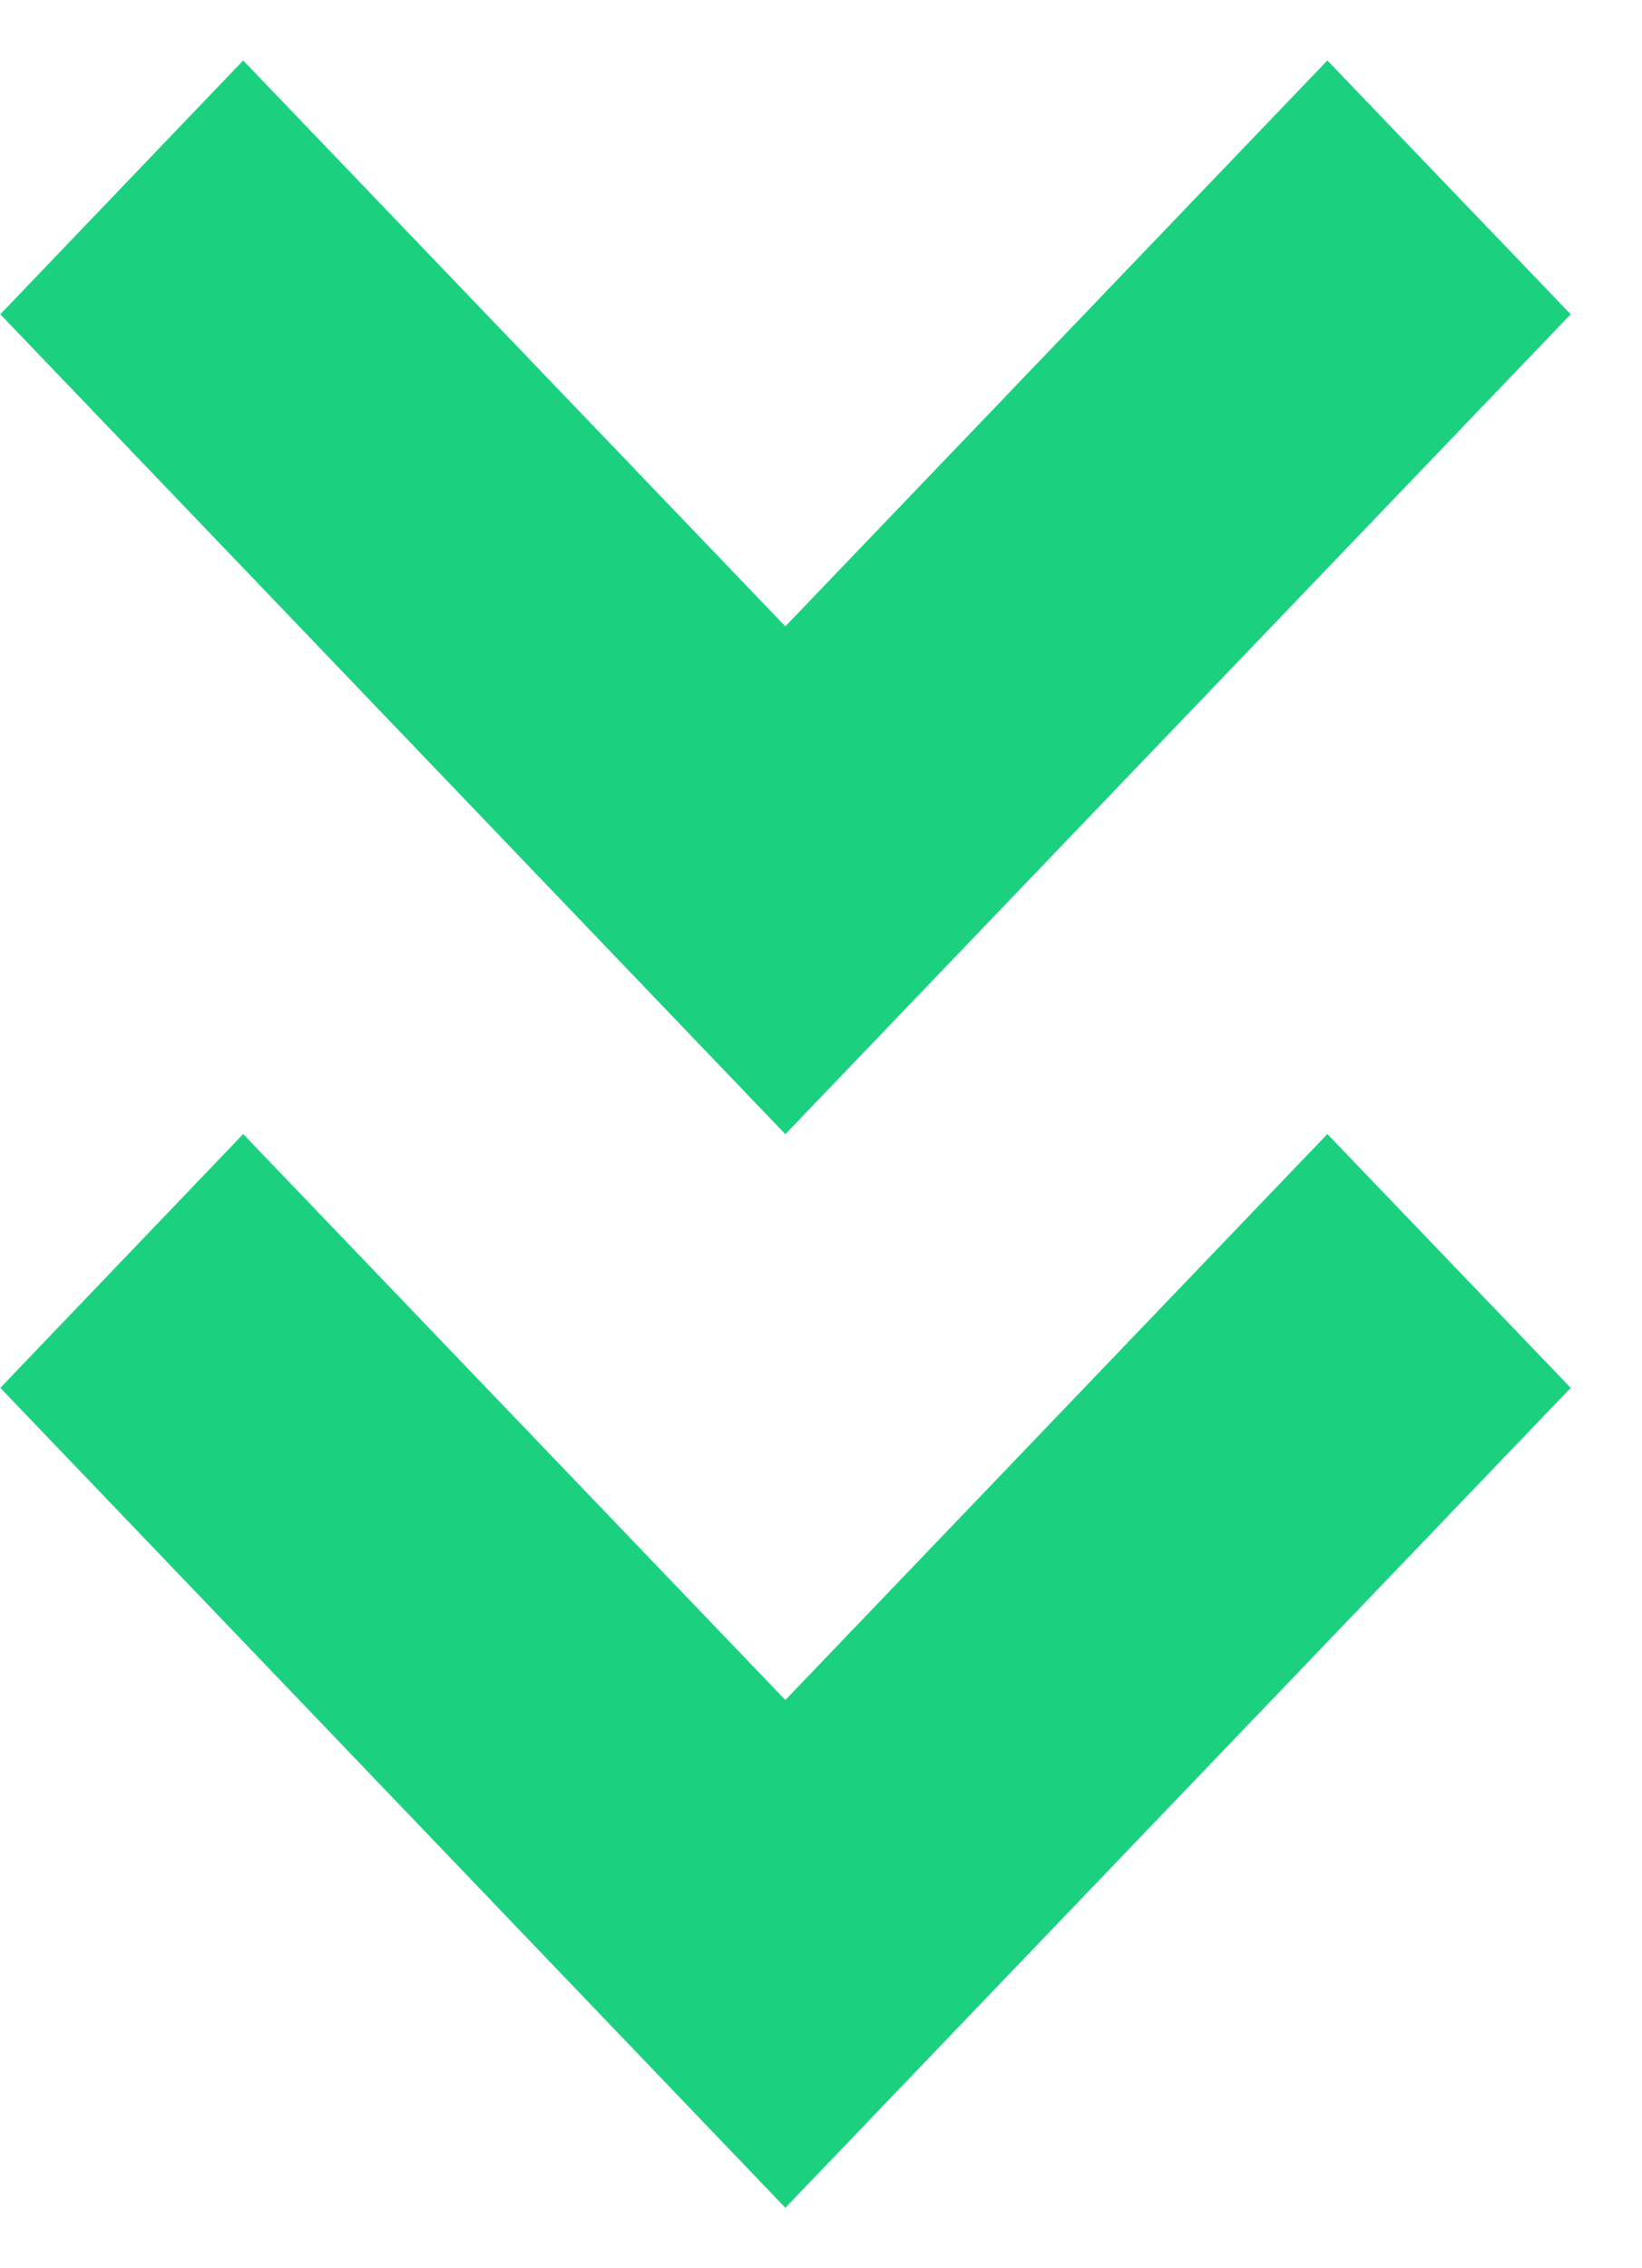
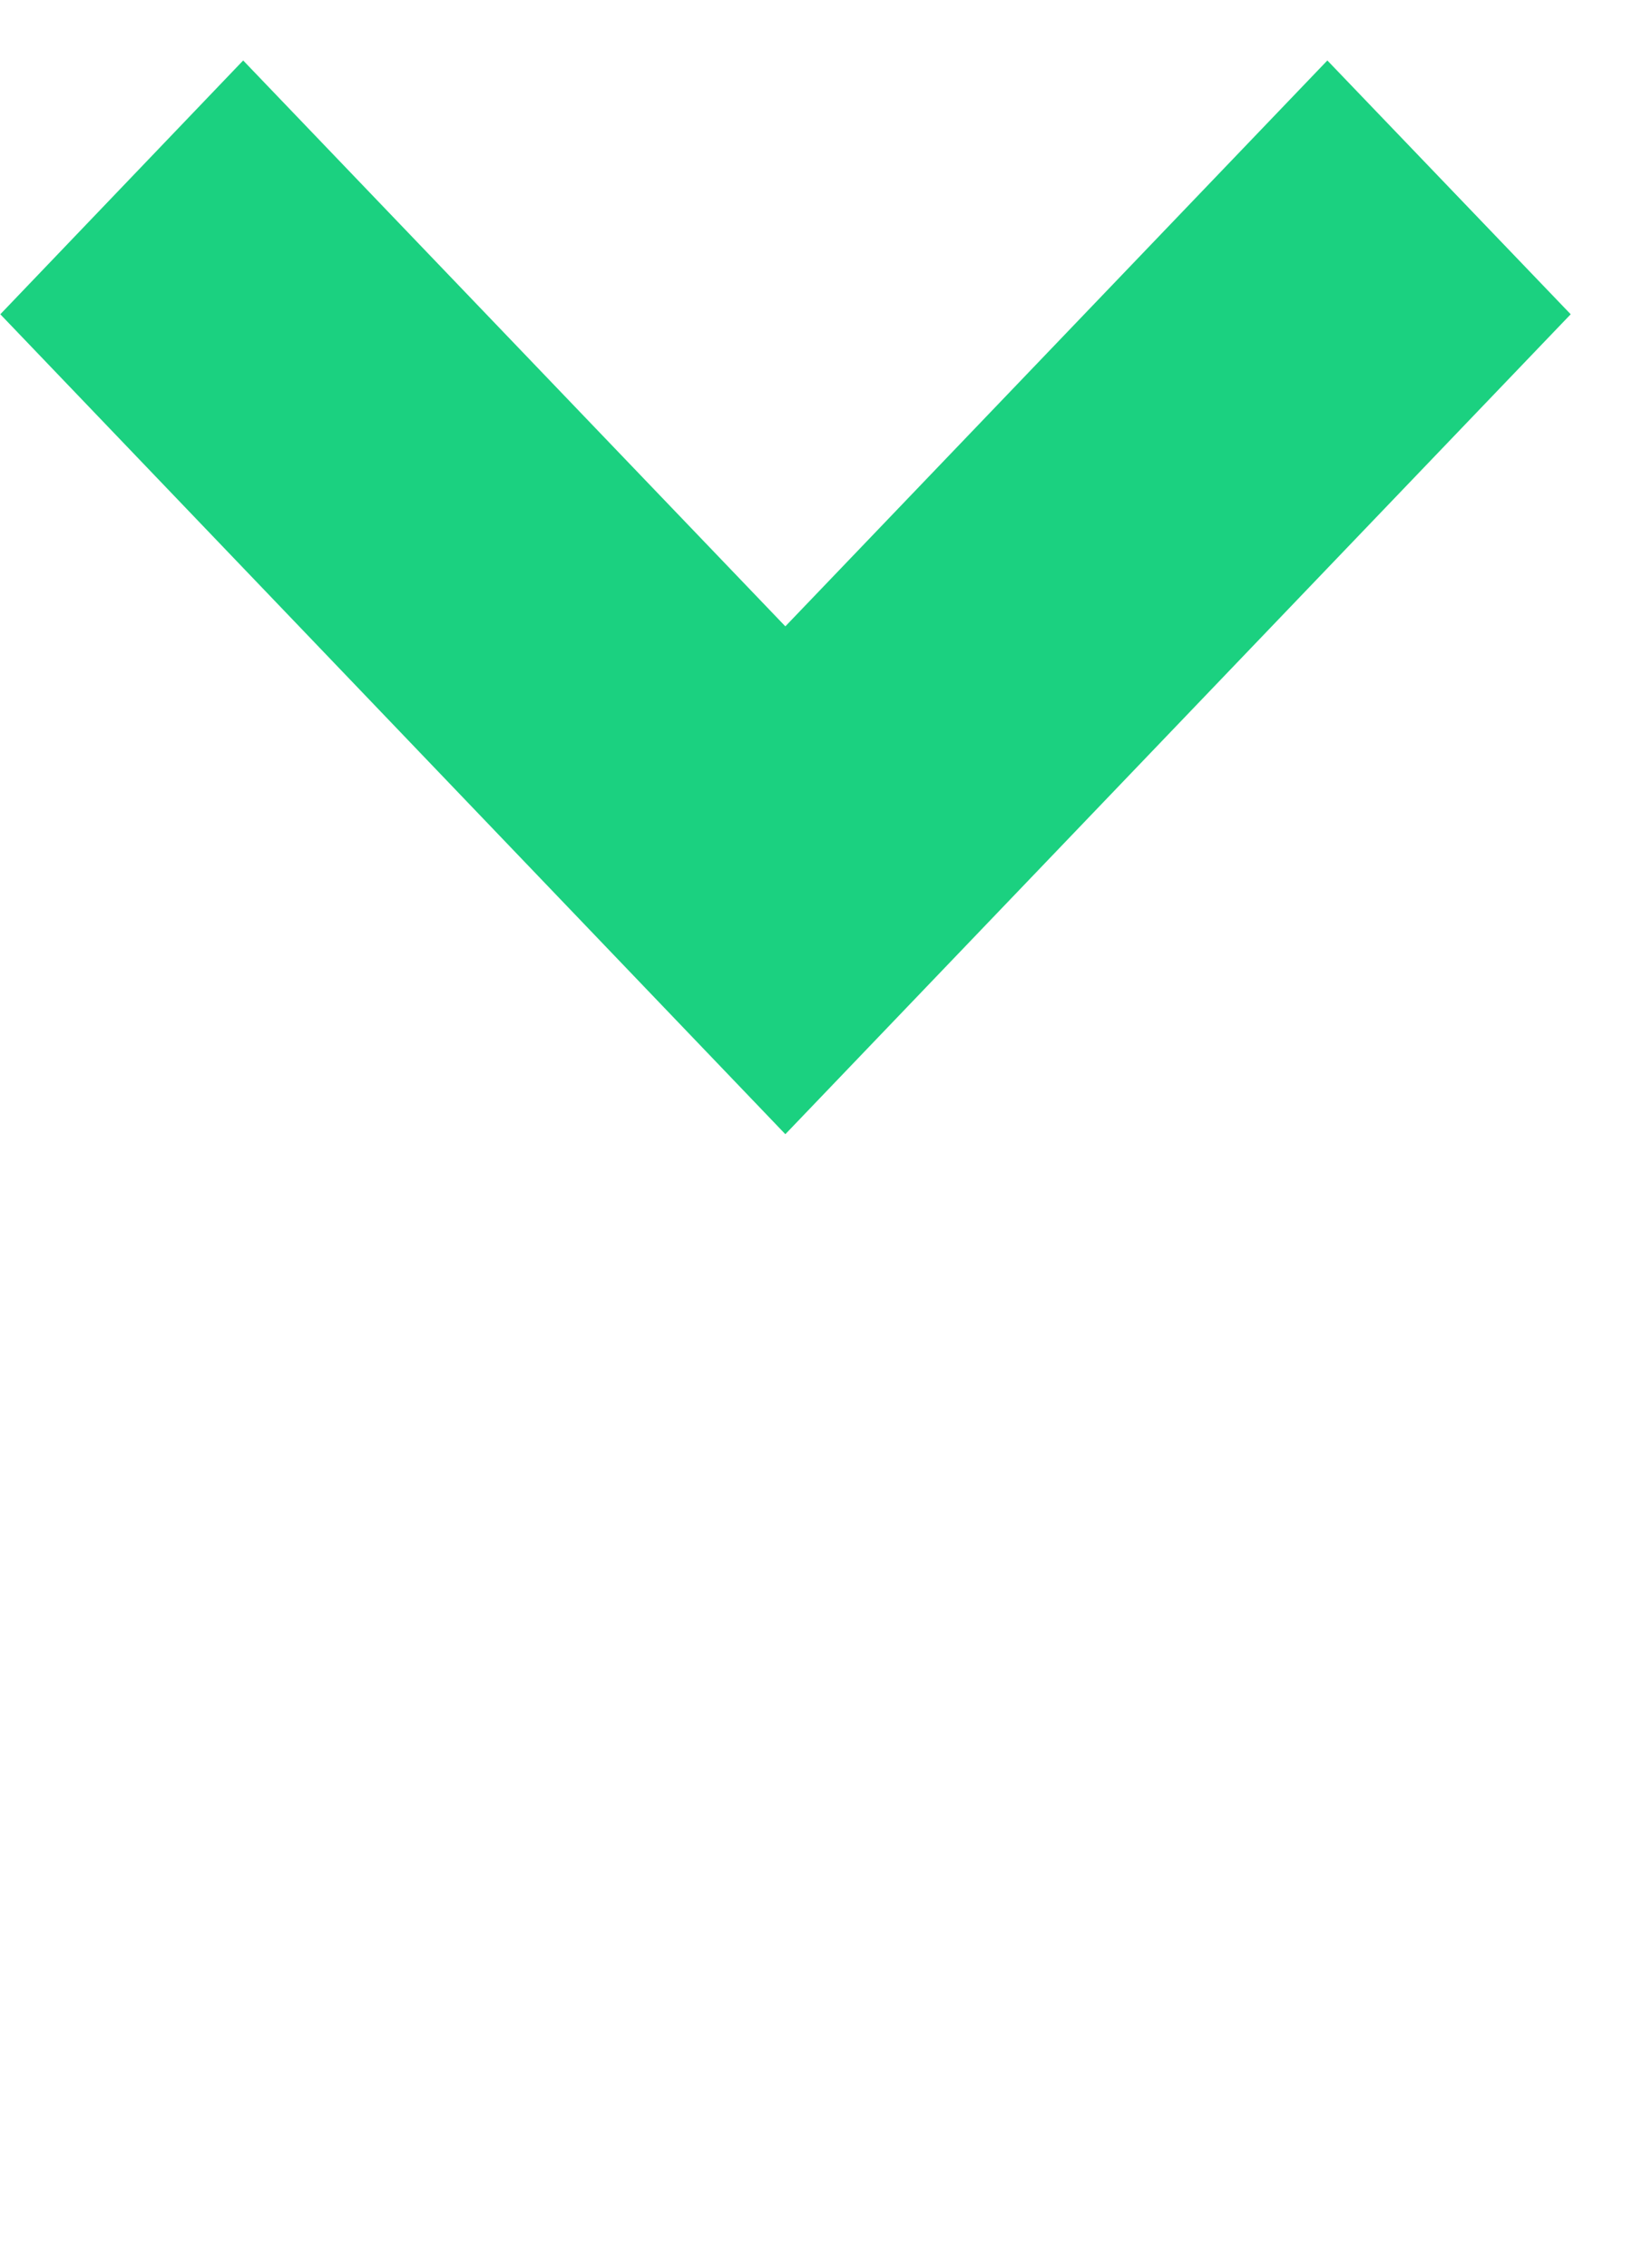
<svg xmlns="http://www.w3.org/2000/svg" width="21" height="29" viewBox="0 0 21 29" fill="none">
  <g id="Group 234">
-     <path id="Path 124" d="M0.004 17.744L10.044 28.227L20.088 17.744L16.976 14.499L10.044 21.735L3.11 14.499L0.004 17.744Z" fill="#1BD180" />
    <path id="Path 125" d="M0.004 4.018L10.044 14.501L20.088 4.018L16.976 0.773L10.044 8.008L3.11 0.773L0.004 4.018Z" fill="#1BD180" />
  </g>
</svg>